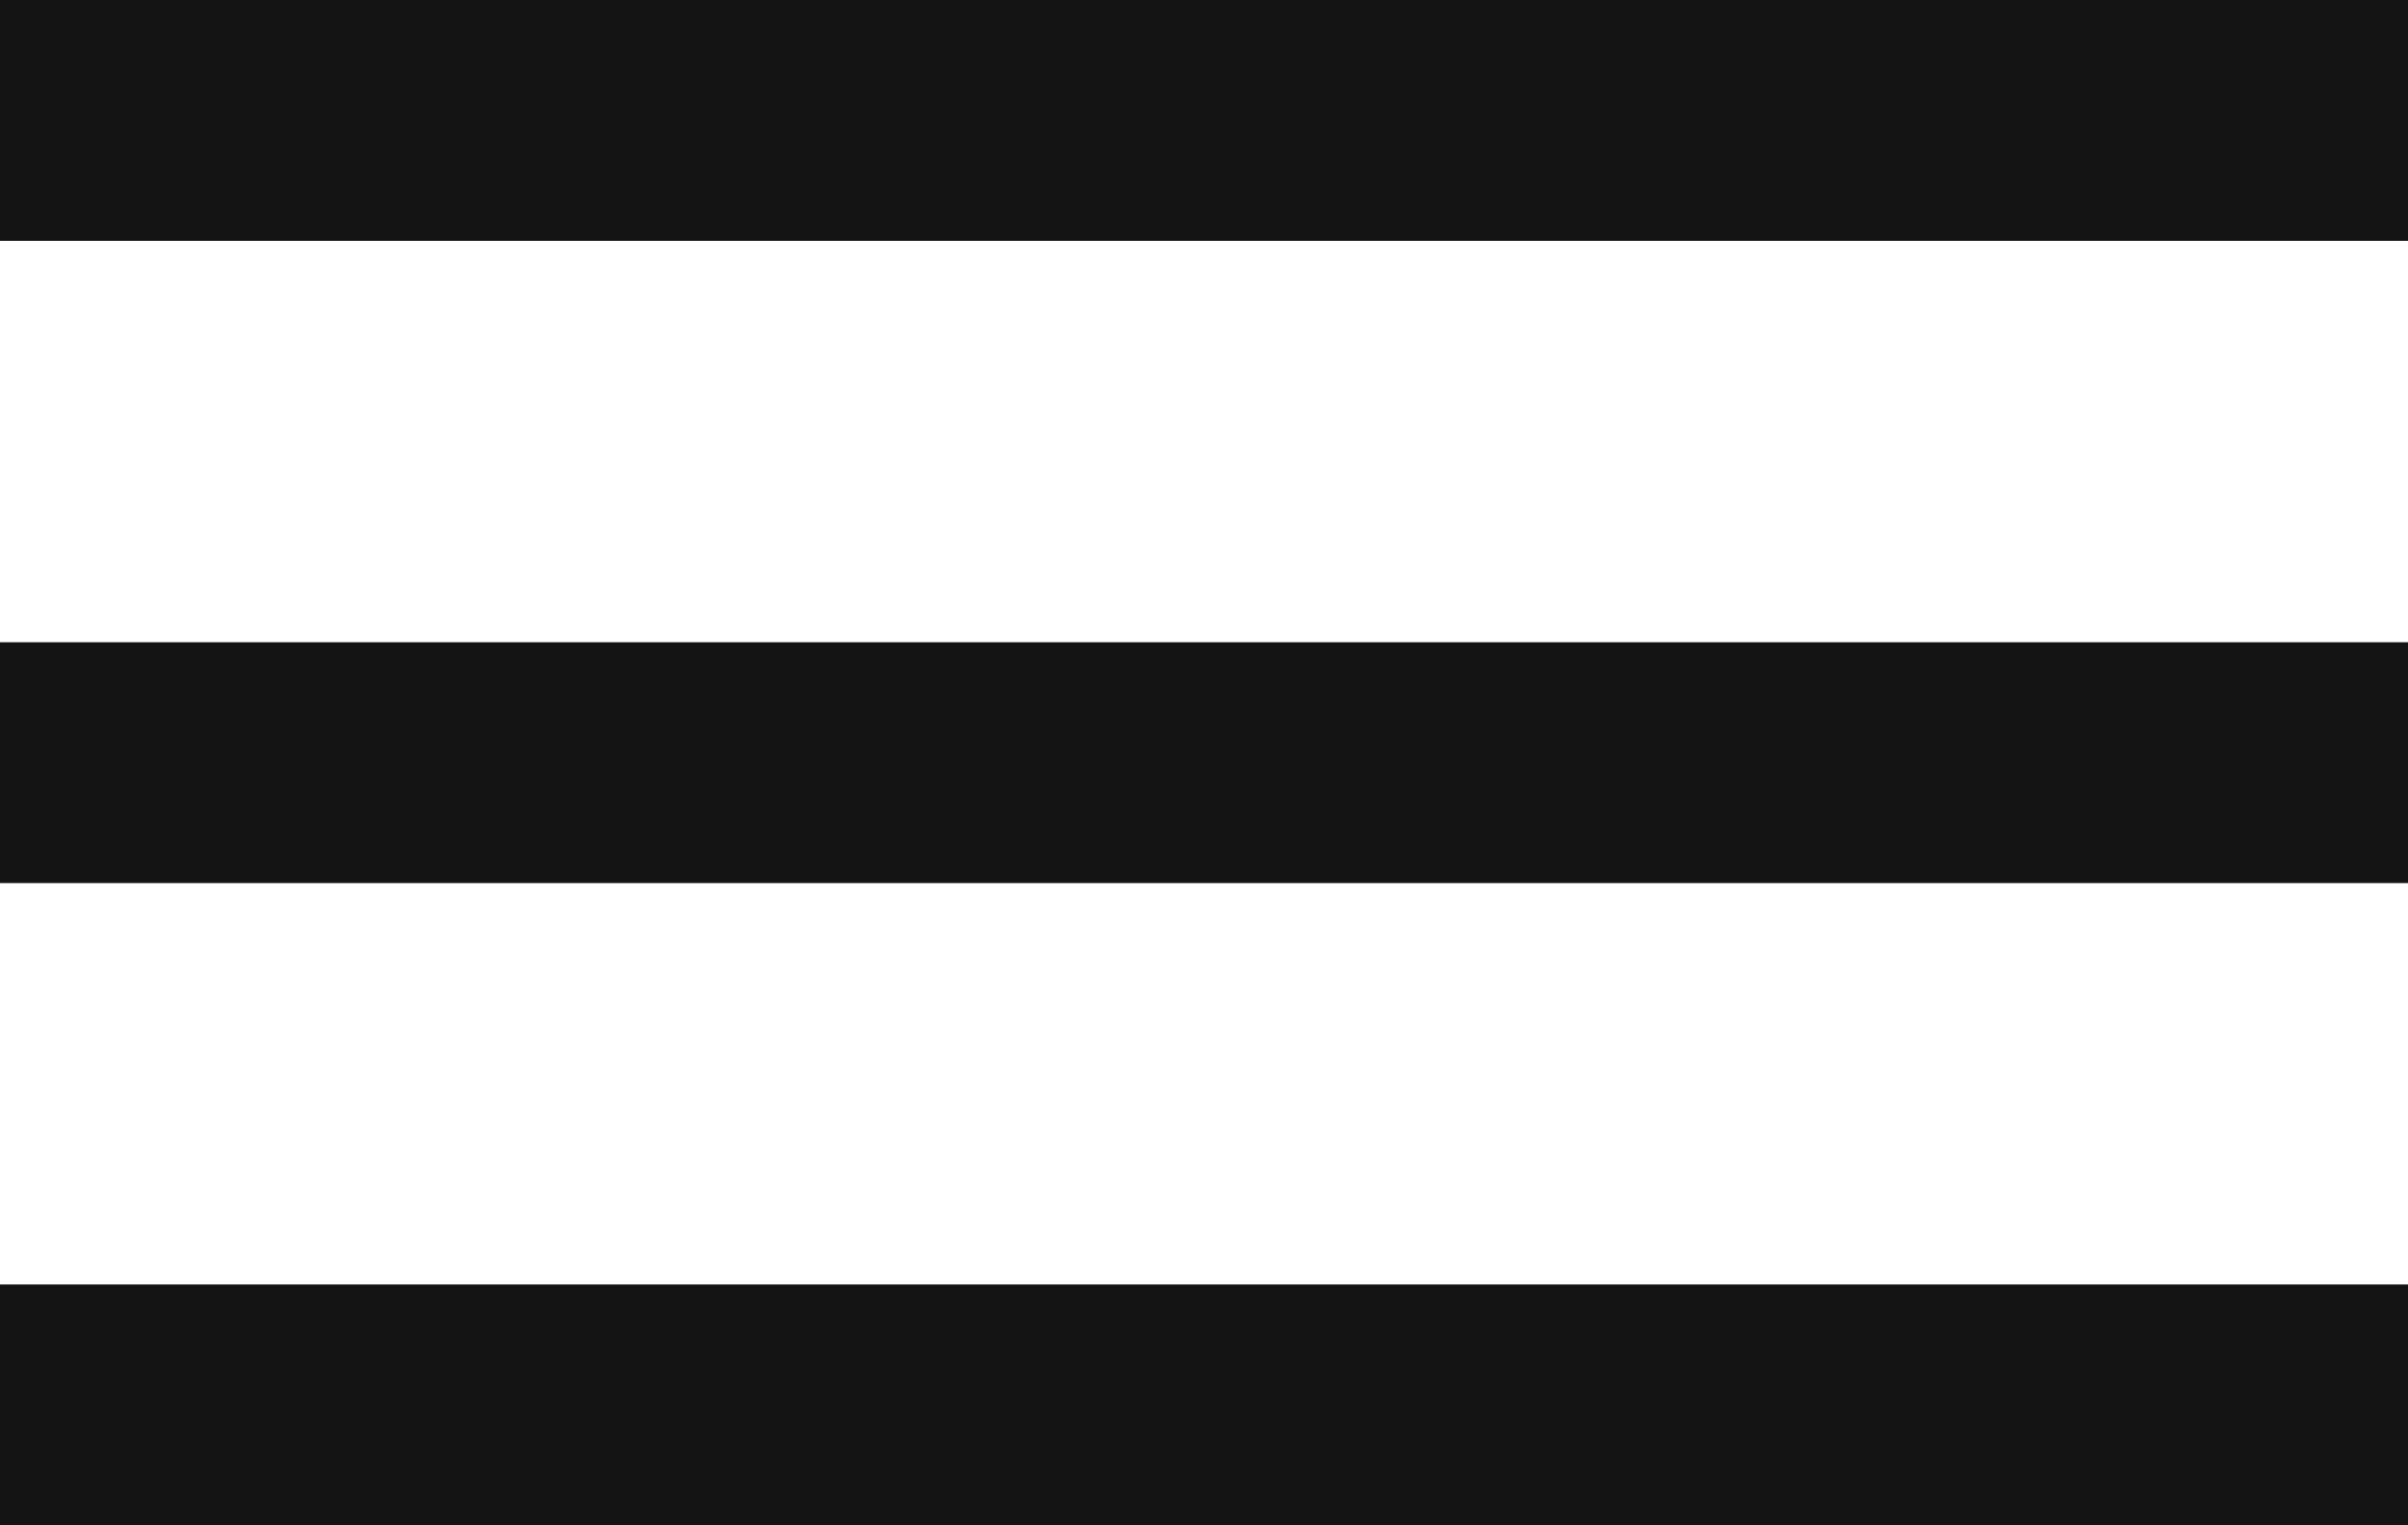
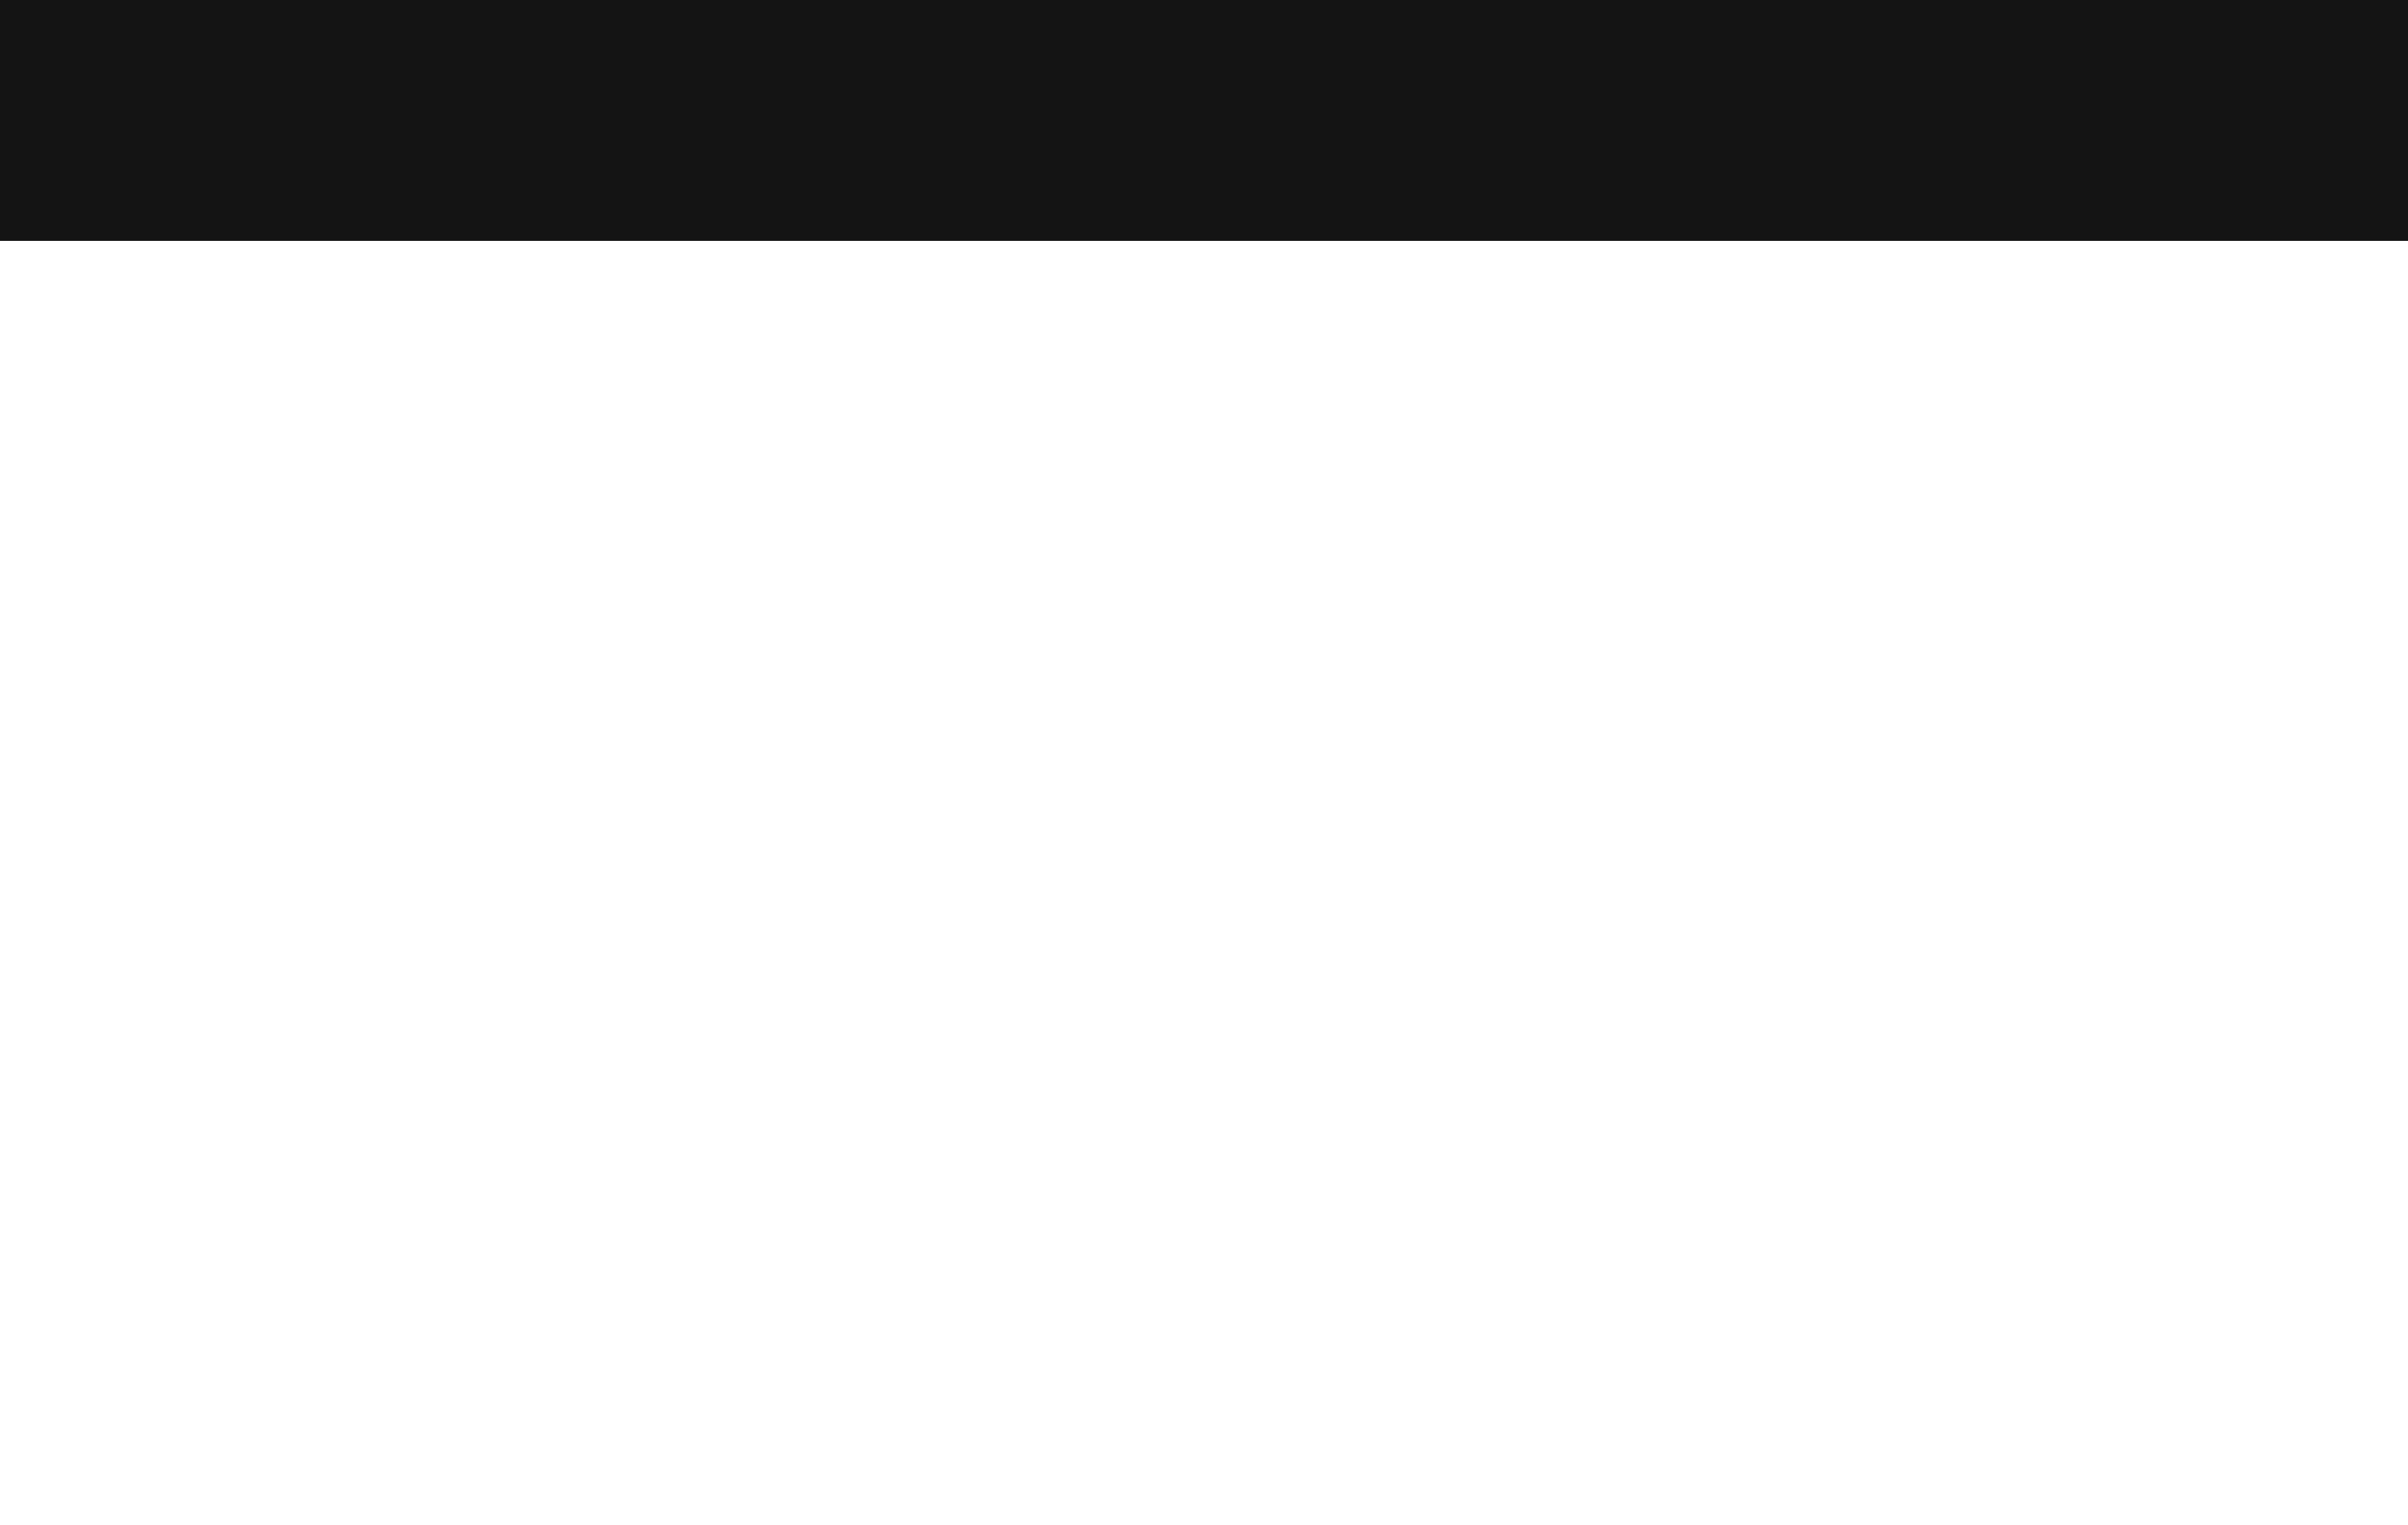
<svg xmlns="http://www.w3.org/2000/svg" width="30" height="19" viewBox="0 0 30 19" fill="none">
  <rect width="30" height="3" fill="#141414" />
-   <rect y="8" width="30" height="3" fill="#141414" />
-   <rect x="0" y="16" width="30" height="3" fill="#141414" />
</svg>